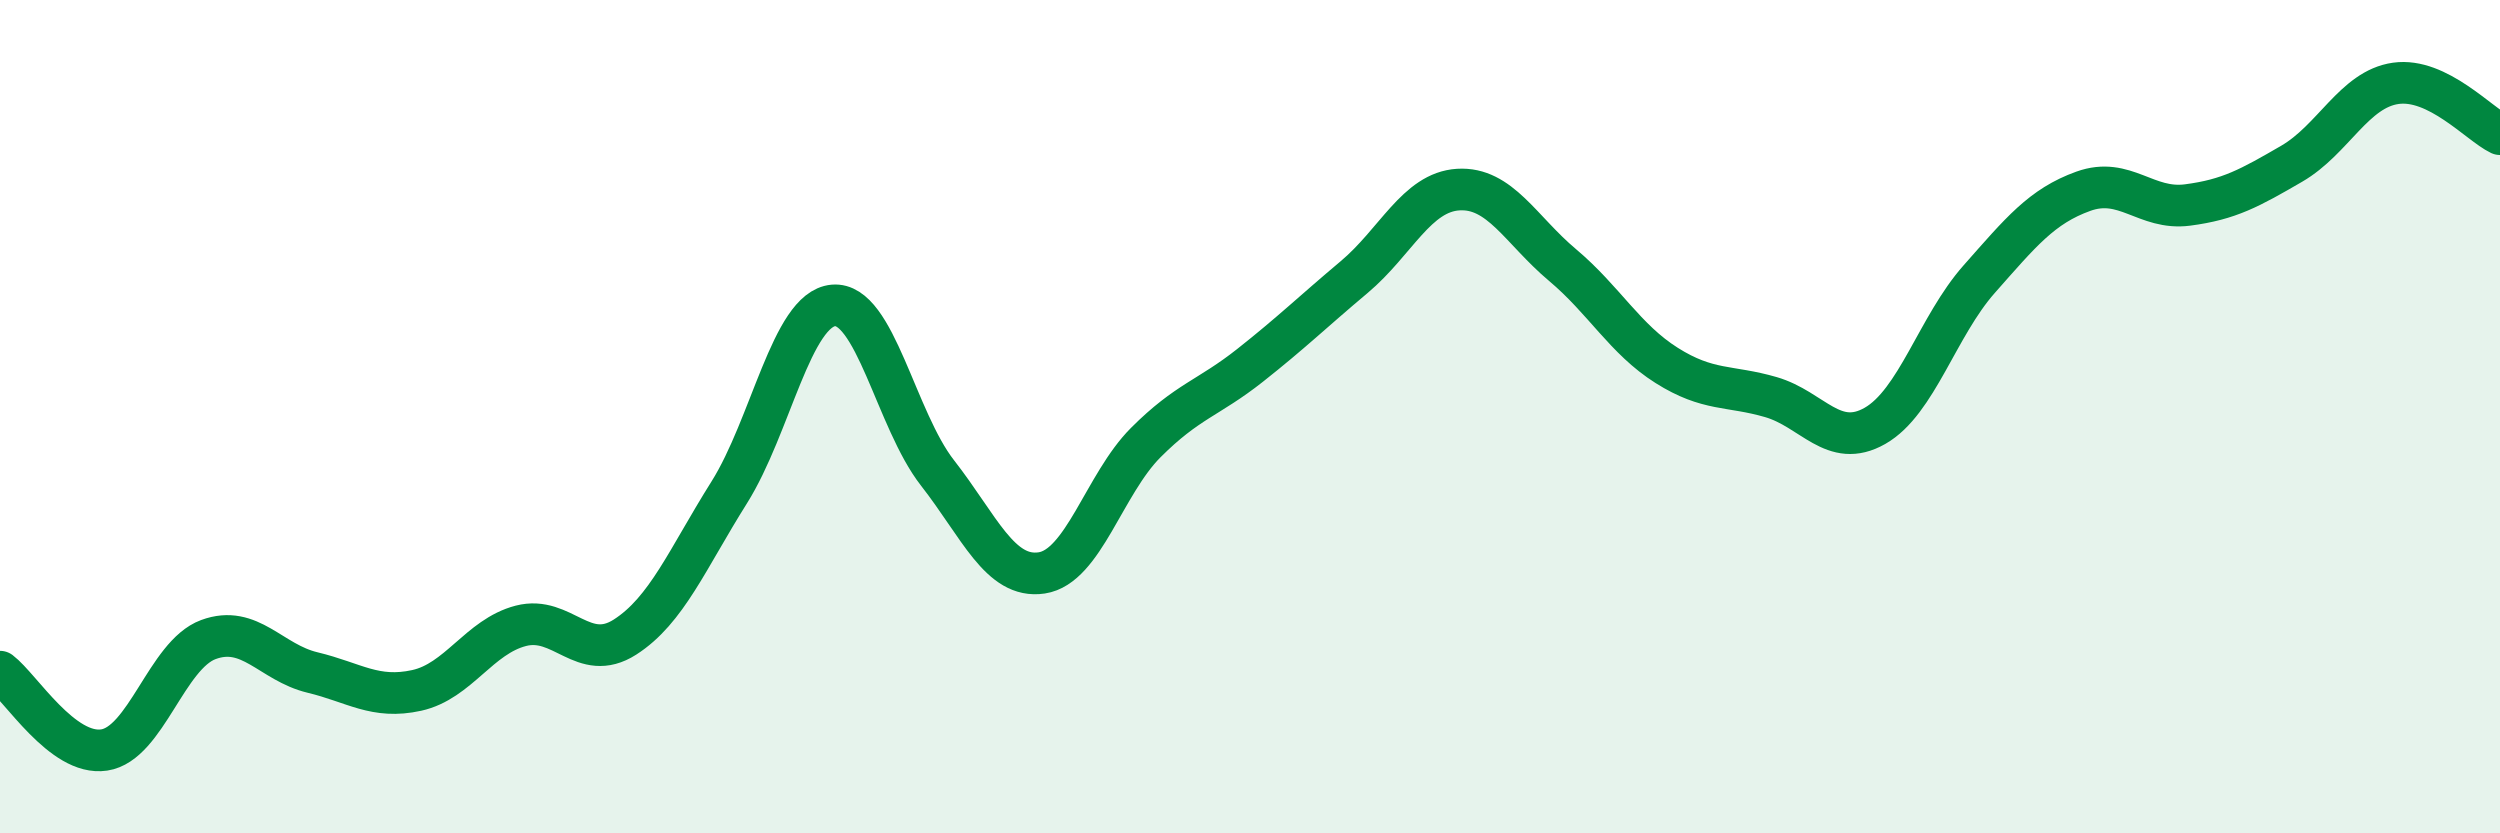
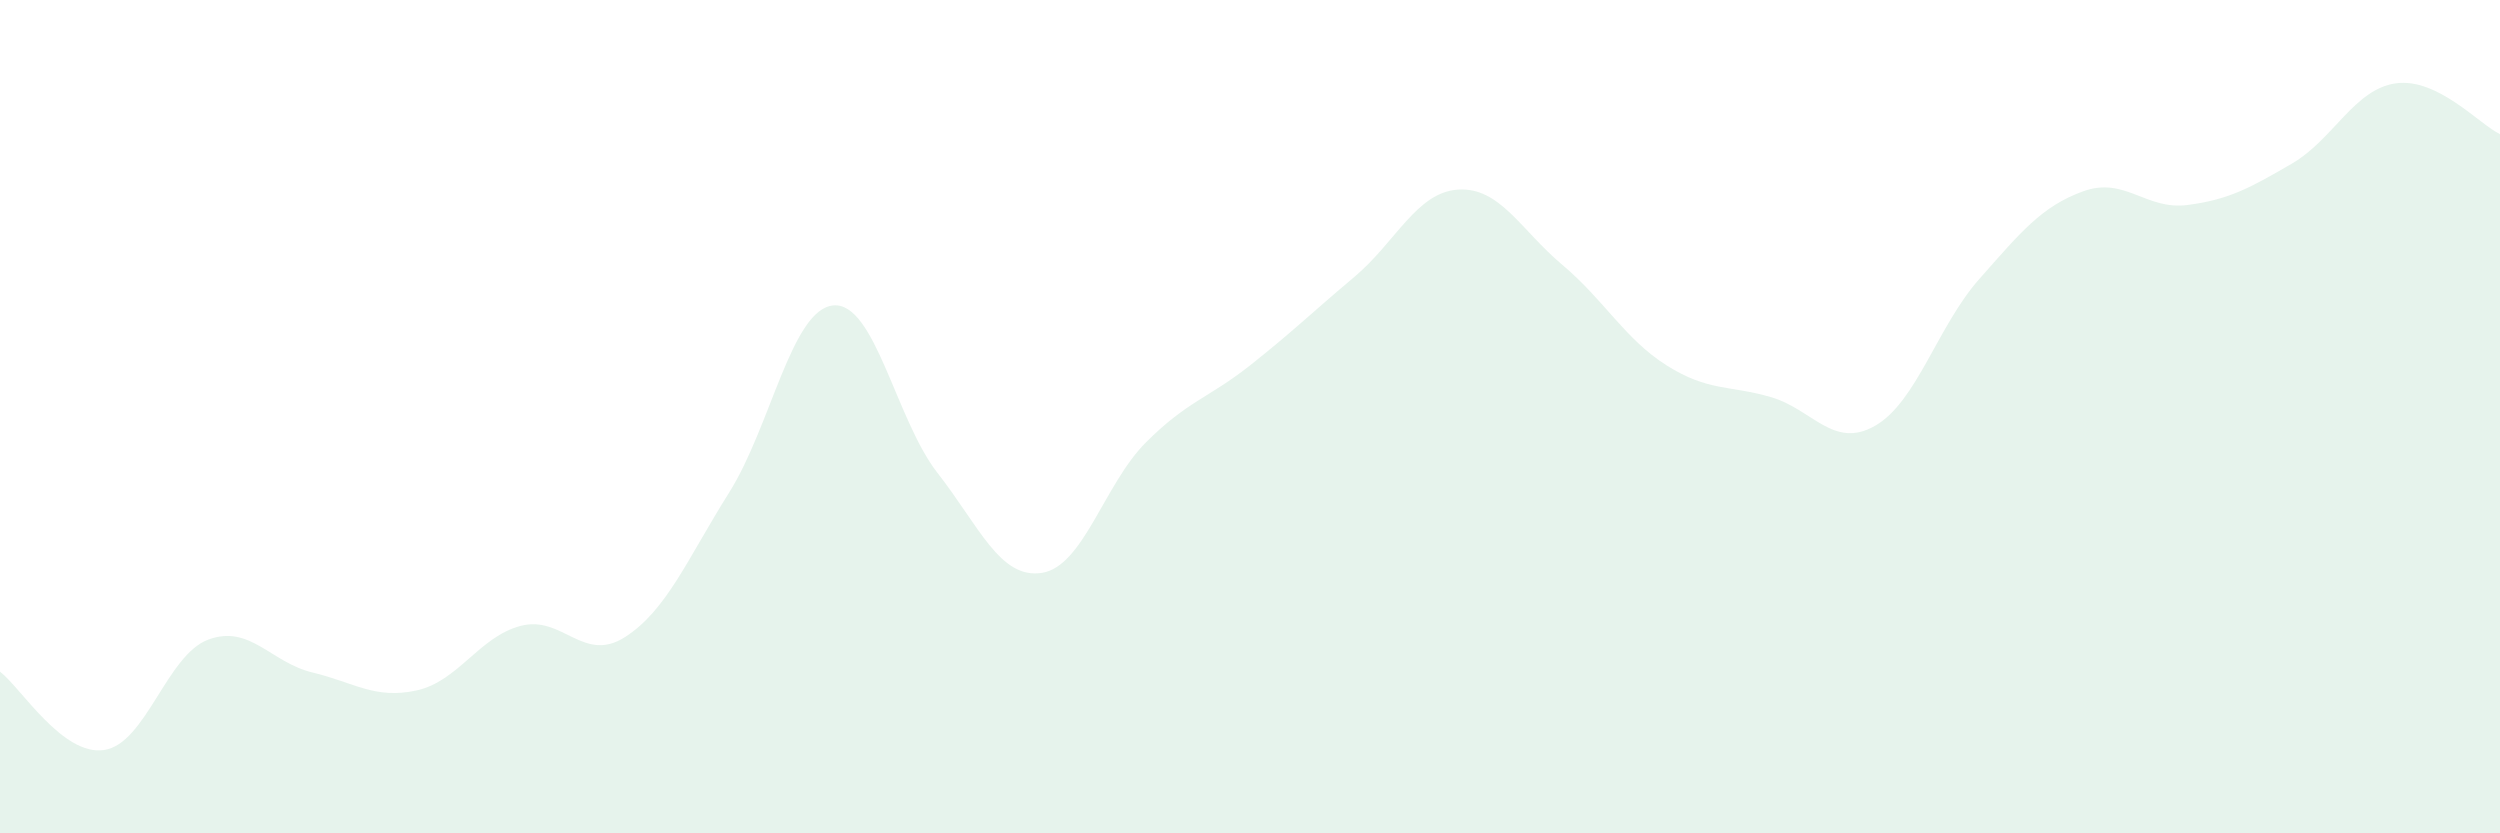
<svg xmlns="http://www.w3.org/2000/svg" width="60" height="20" viewBox="0 0 60 20">
  <path d="M 0,16.12 C 0.5,16.5 1.5,18.15 2.5,18 C 3.5,17.85 4,15.72 5,15.35 C 6,14.98 6.5,15.9 7.5,16.14 C 8.5,16.38 9,16.79 10,16.57 C 11,16.35 11.5,15.28 12.5,15.02 C 13.5,14.76 14,15.93 15,15.29 C 16,14.65 16.5,13.41 17.5,11.82 C 18.5,10.23 19,7.42 20,7.33 C 21,7.24 21.5,10.07 22.5,11.35 C 23.5,12.63 24,13.9 25,13.75 C 26,13.6 26.5,11.62 27.5,10.62 C 28.5,9.62 29,9.56 30,8.77 C 31,7.98 31.5,7.49 32.5,6.65 C 33.5,5.81 34,4.61 35,4.55 C 36,4.49 36.5,5.52 37.5,6.36 C 38.5,7.2 39,8.14 40,8.77 C 41,9.4 41.5,9.24 42.5,9.53 C 43.5,9.82 44,10.79 45,10.22 C 46,9.65 46.5,7.83 47.5,6.7 C 48.5,5.57 49,4.95 50,4.59 C 51,4.23 51.5,5.05 52.5,4.92 C 53.5,4.79 54,4.51 55,3.93 C 56,3.35 56.5,2.14 57.5,2 C 58.5,1.86 59.5,2.98 60,3.22L60 20L0 20Z" fill="#008740" opacity="0.1" stroke-linecap="round" stroke-linejoin="round" />
-   <path d="M 0,16.12 C 0.5,16.5 1.5,18.15 2.5,18 C 3.5,17.85 4,15.72 5,15.35 C 6,14.98 6.5,15.9 7.5,16.14 C 8.5,16.38 9,16.79 10,16.57 C 11,16.35 11.5,15.28 12.5,15.02 C 13.5,14.76 14,15.93 15,15.29 C 16,14.65 16.5,13.41 17.5,11.82 C 18.5,10.23 19,7.42 20,7.33 C 21,7.24 21.5,10.07 22.5,11.35 C 23.5,12.63 24,13.9 25,13.75 C 26,13.6 26.5,11.62 27.5,10.62 C 28.5,9.62 29,9.56 30,8.77 C 31,7.98 31.5,7.49 32.5,6.65 C 33.5,5.81 34,4.61 35,4.55 C 36,4.49 36.5,5.52 37.5,6.36 C 38.5,7.2 39,8.14 40,8.77 C 41,9.4 41.5,9.24 42.5,9.53 C 43.5,9.82 44,10.79 45,10.22 C 46,9.65 46.5,7.83 47.5,6.7 C 48.5,5.57 49,4.95 50,4.59 C 51,4.23 51.5,5.05 52.5,4.92 C 53.5,4.79 54,4.51 55,3.93 C 56,3.35 56.5,2.14 57.5,2 C 58.5,1.86 59.5,2.98 60,3.22" stroke="#008740" stroke-width="1" fill="none" stroke-linecap="round" stroke-linejoin="round" />
</svg>